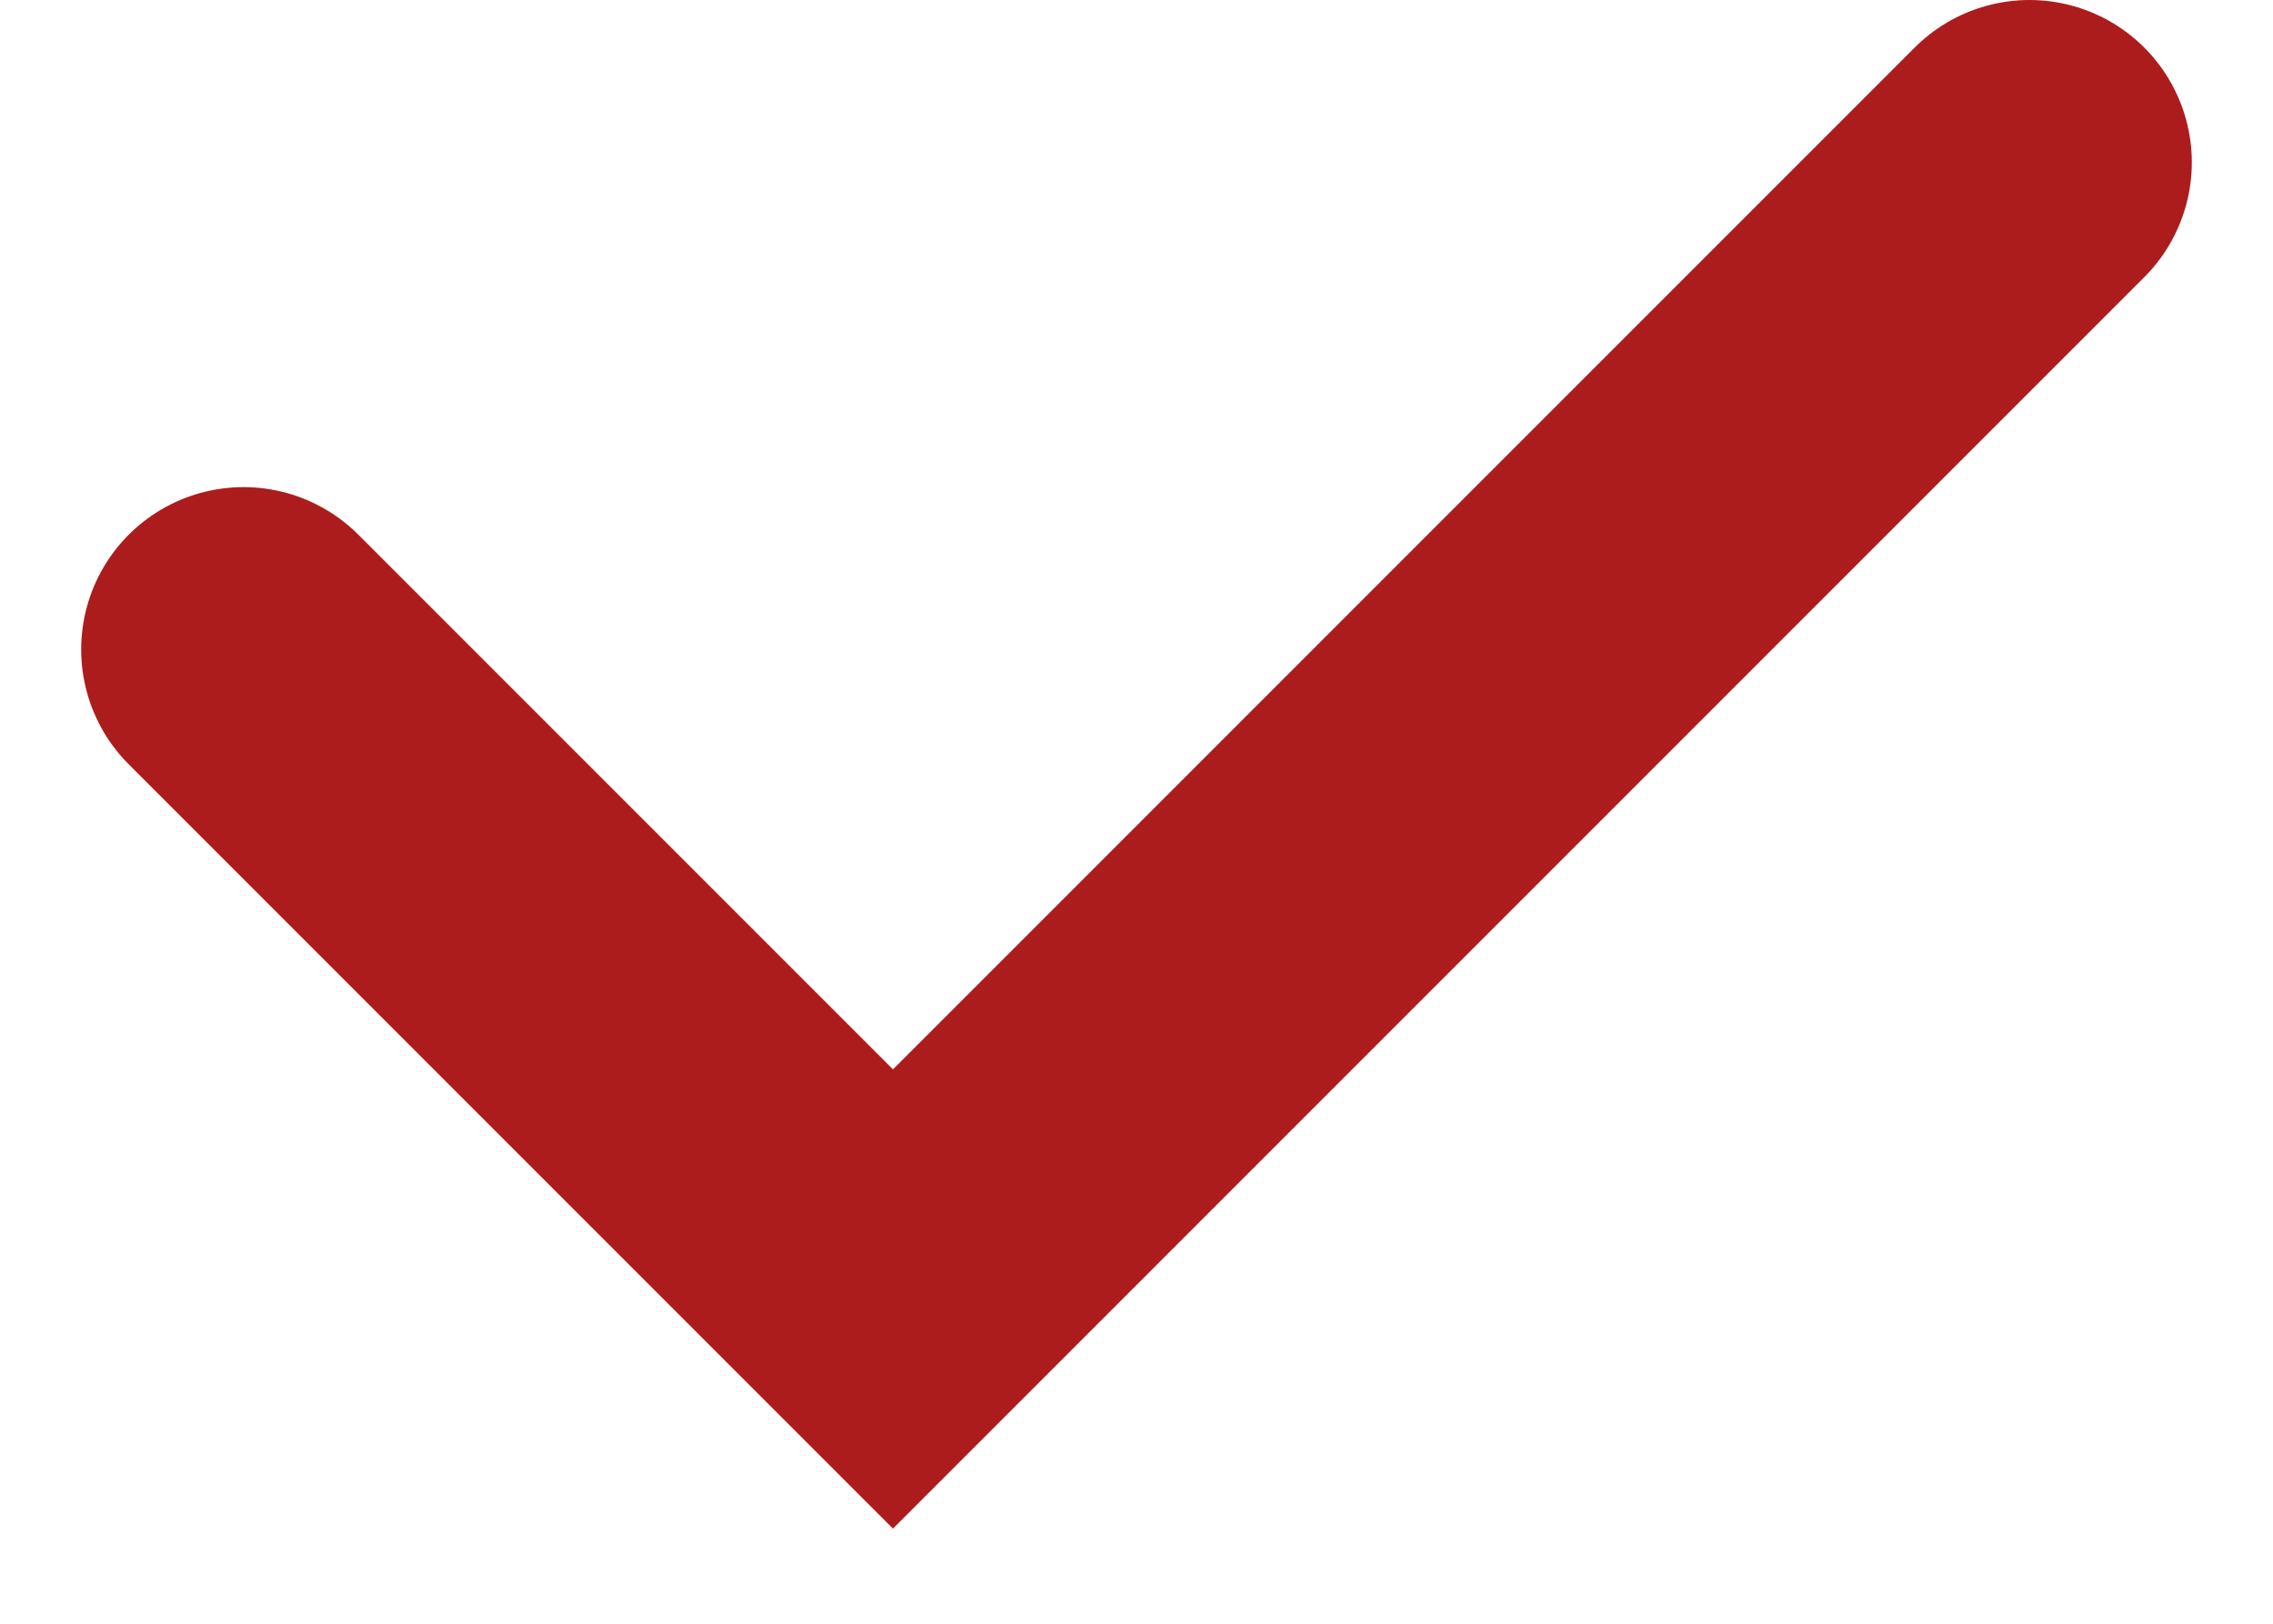
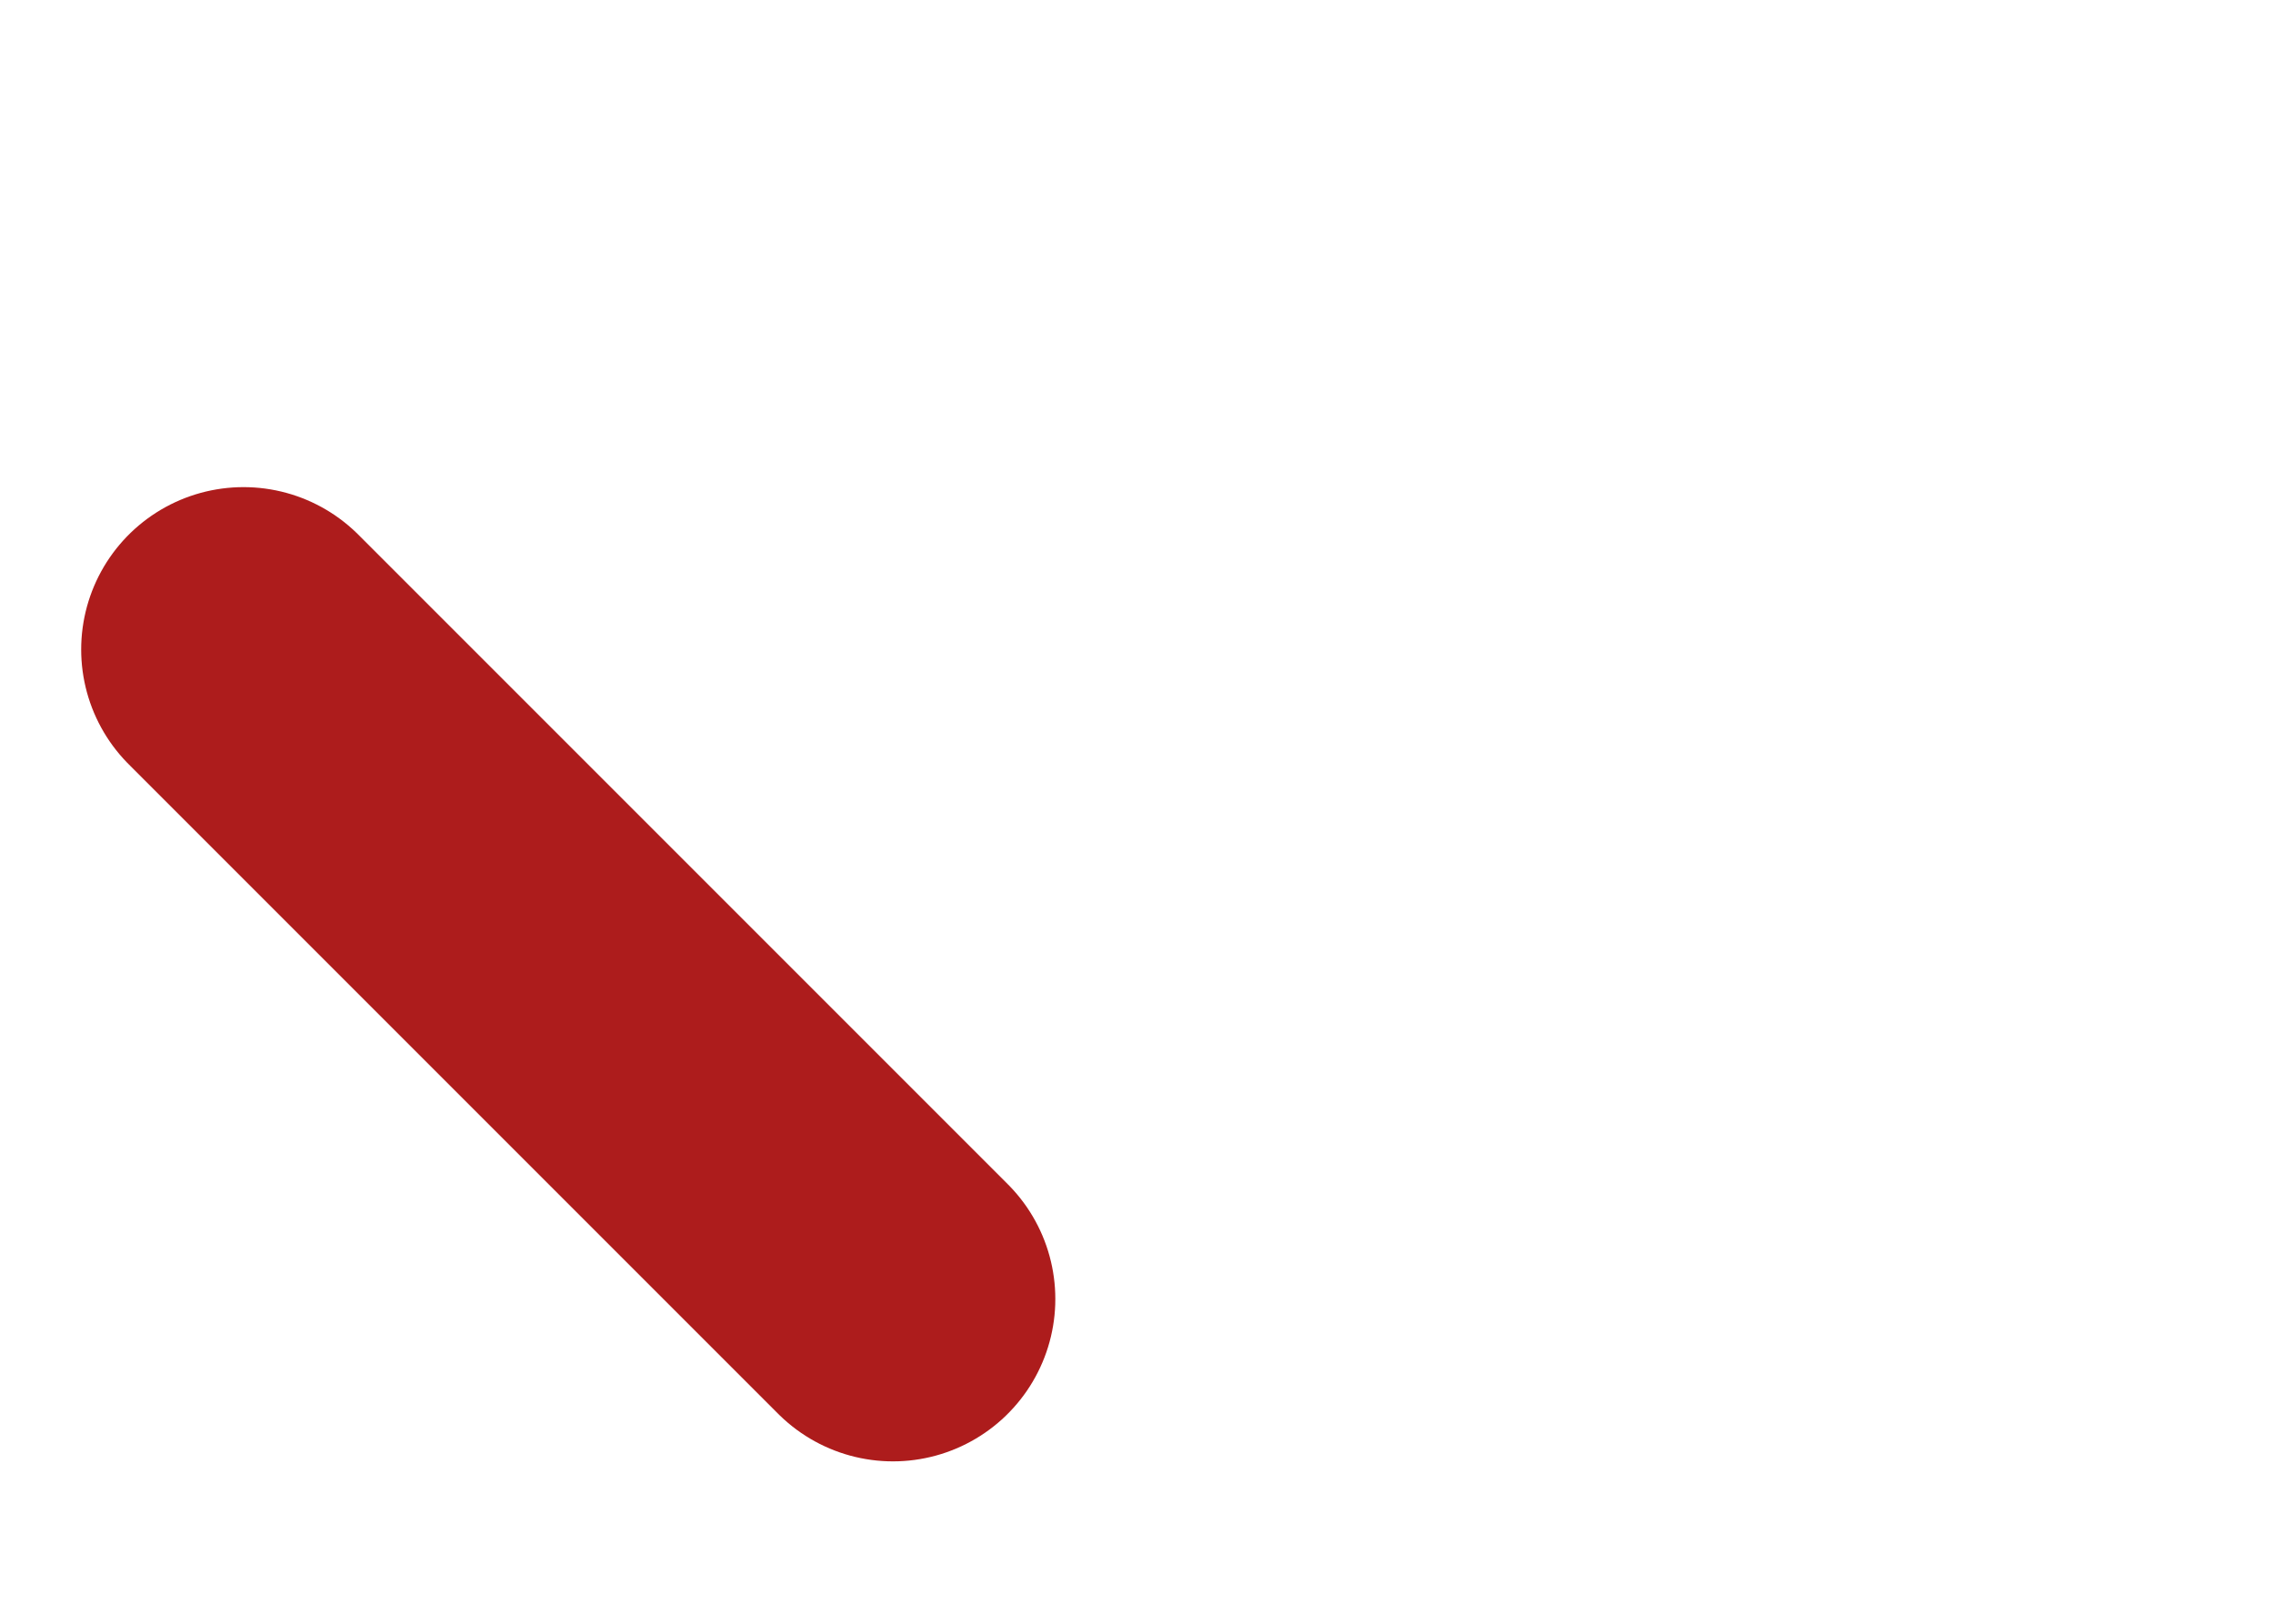
<svg xmlns="http://www.w3.org/2000/svg" width="14" height="10" viewBox="0 0 14 10" fill="none">
-   <path d="M1.5 4L5.5 8L12.5 1" stroke="#AD1C1C" stroke-width="2" stroke-linecap="round" />
+   <path d="M1.5 4L5.5 8" stroke="#AD1C1C" stroke-width="2" stroke-linecap="round" />
</svg>